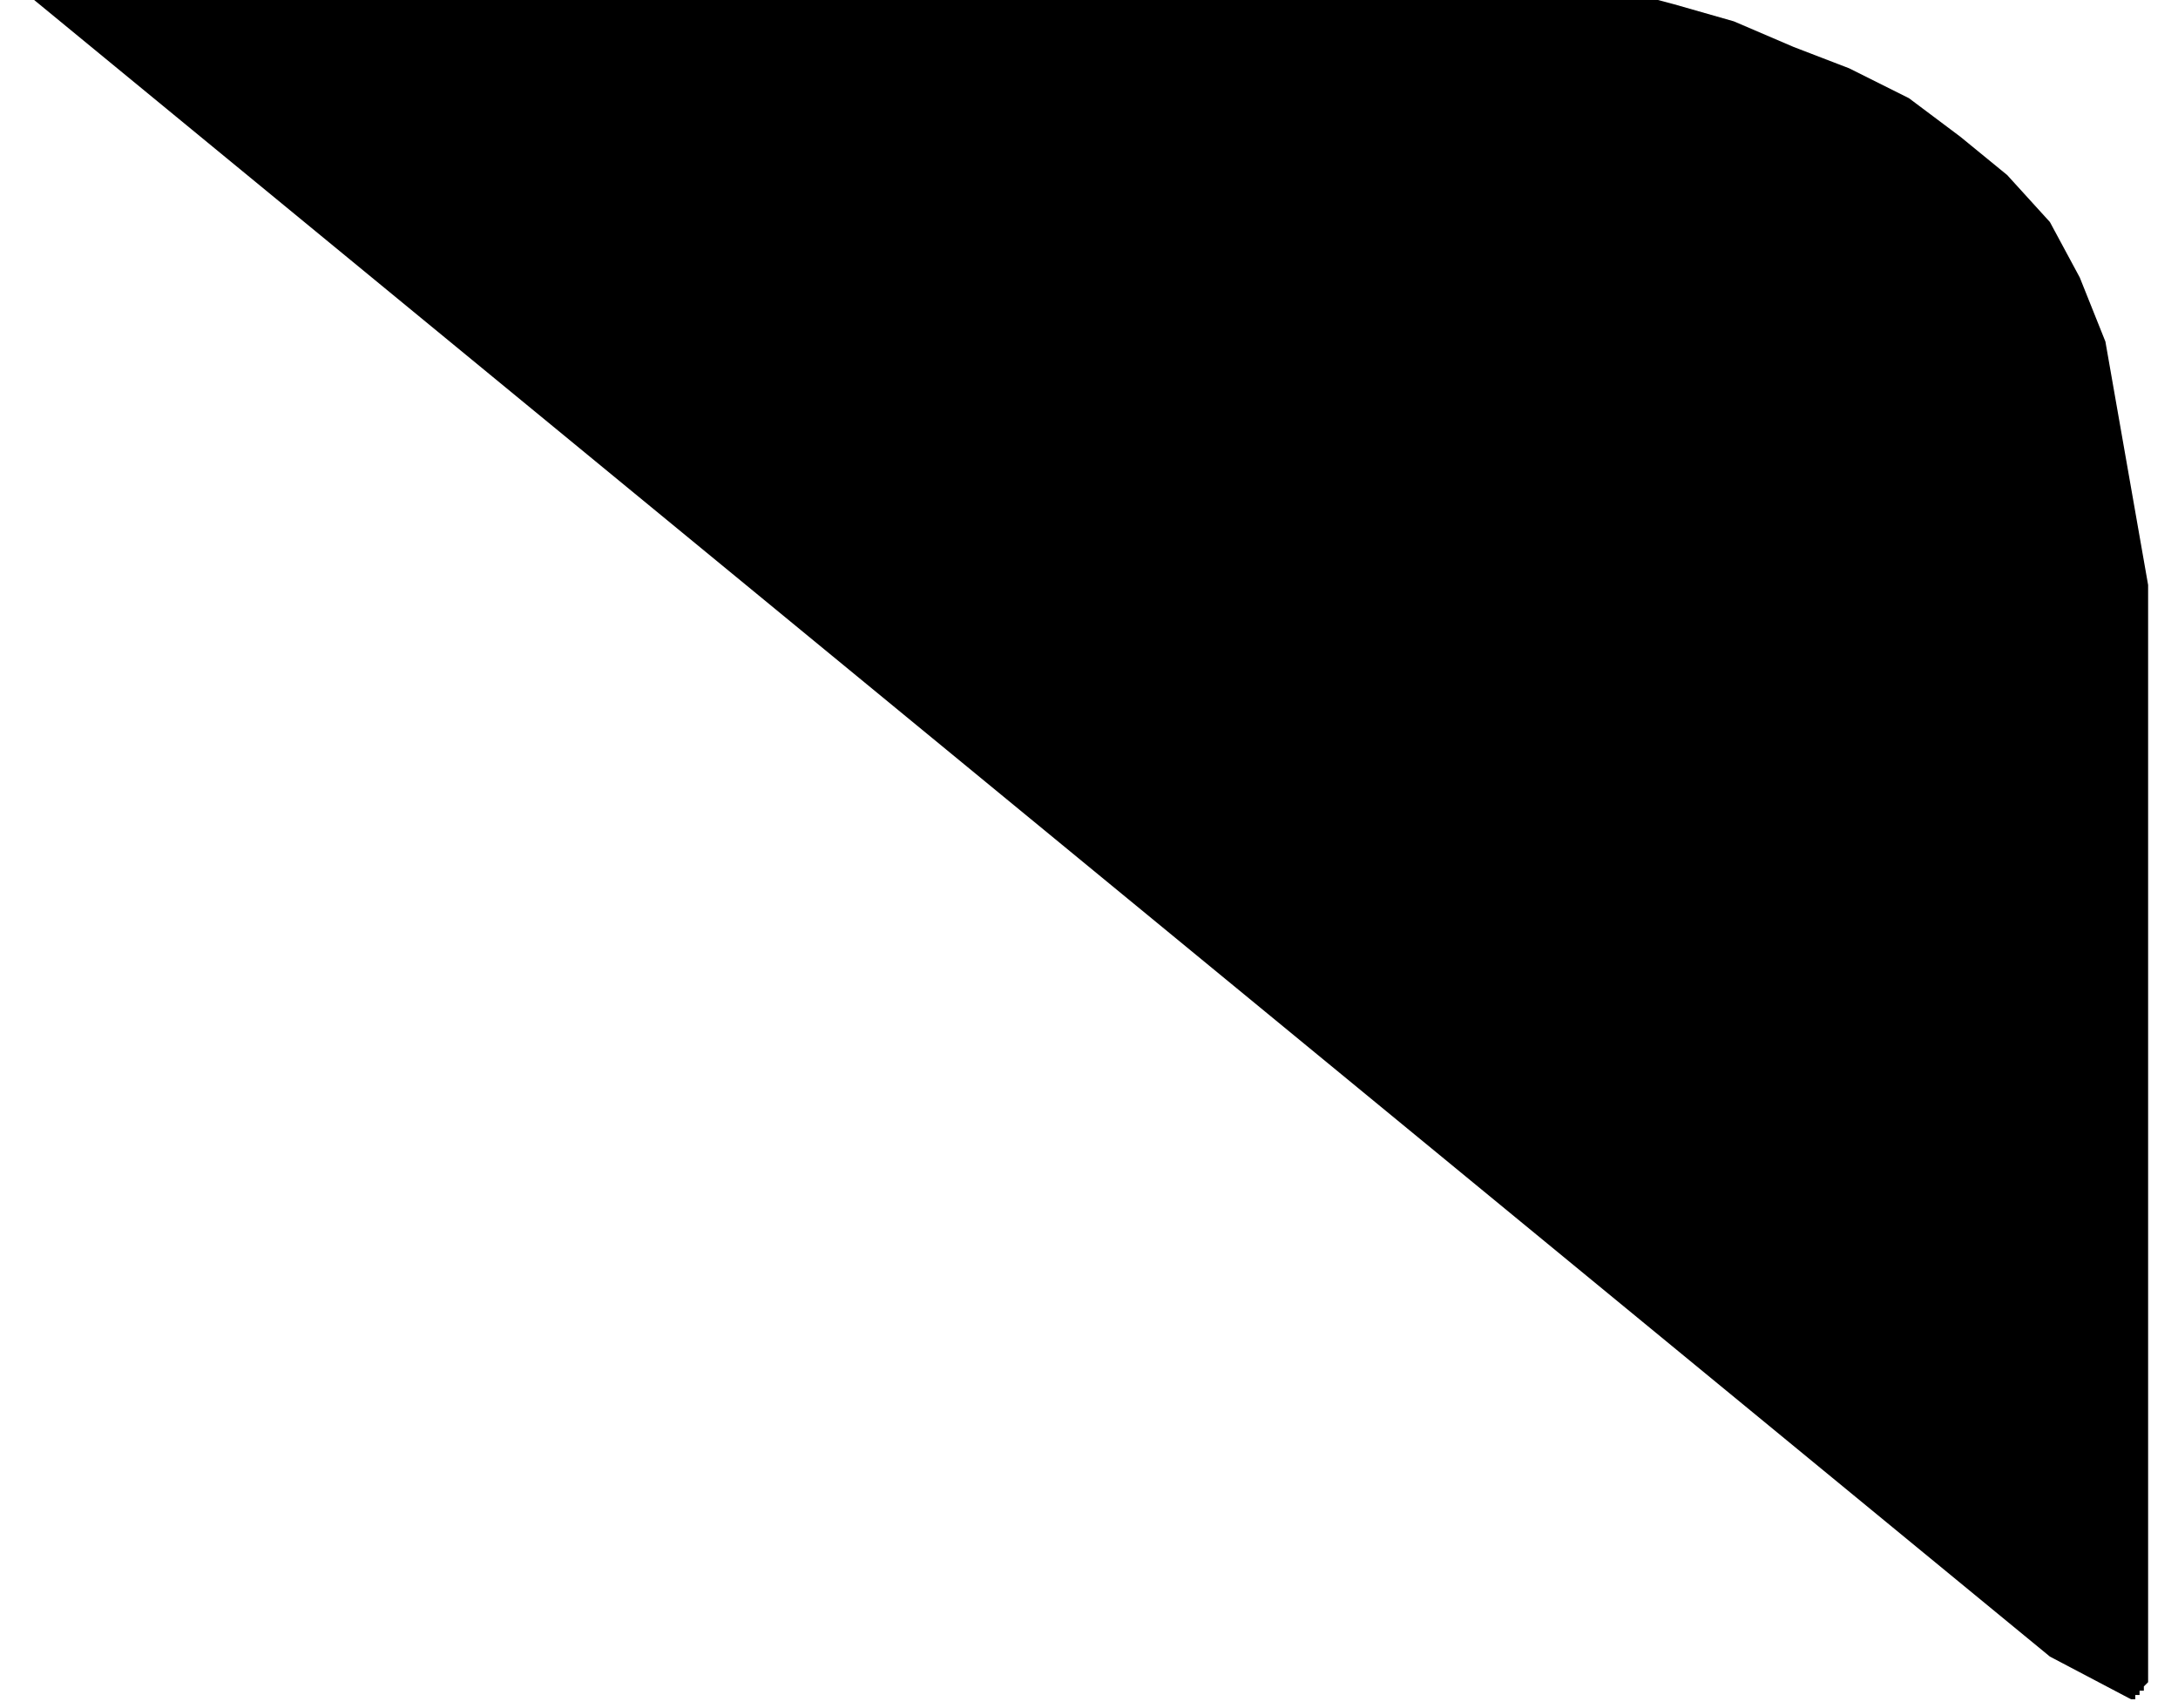
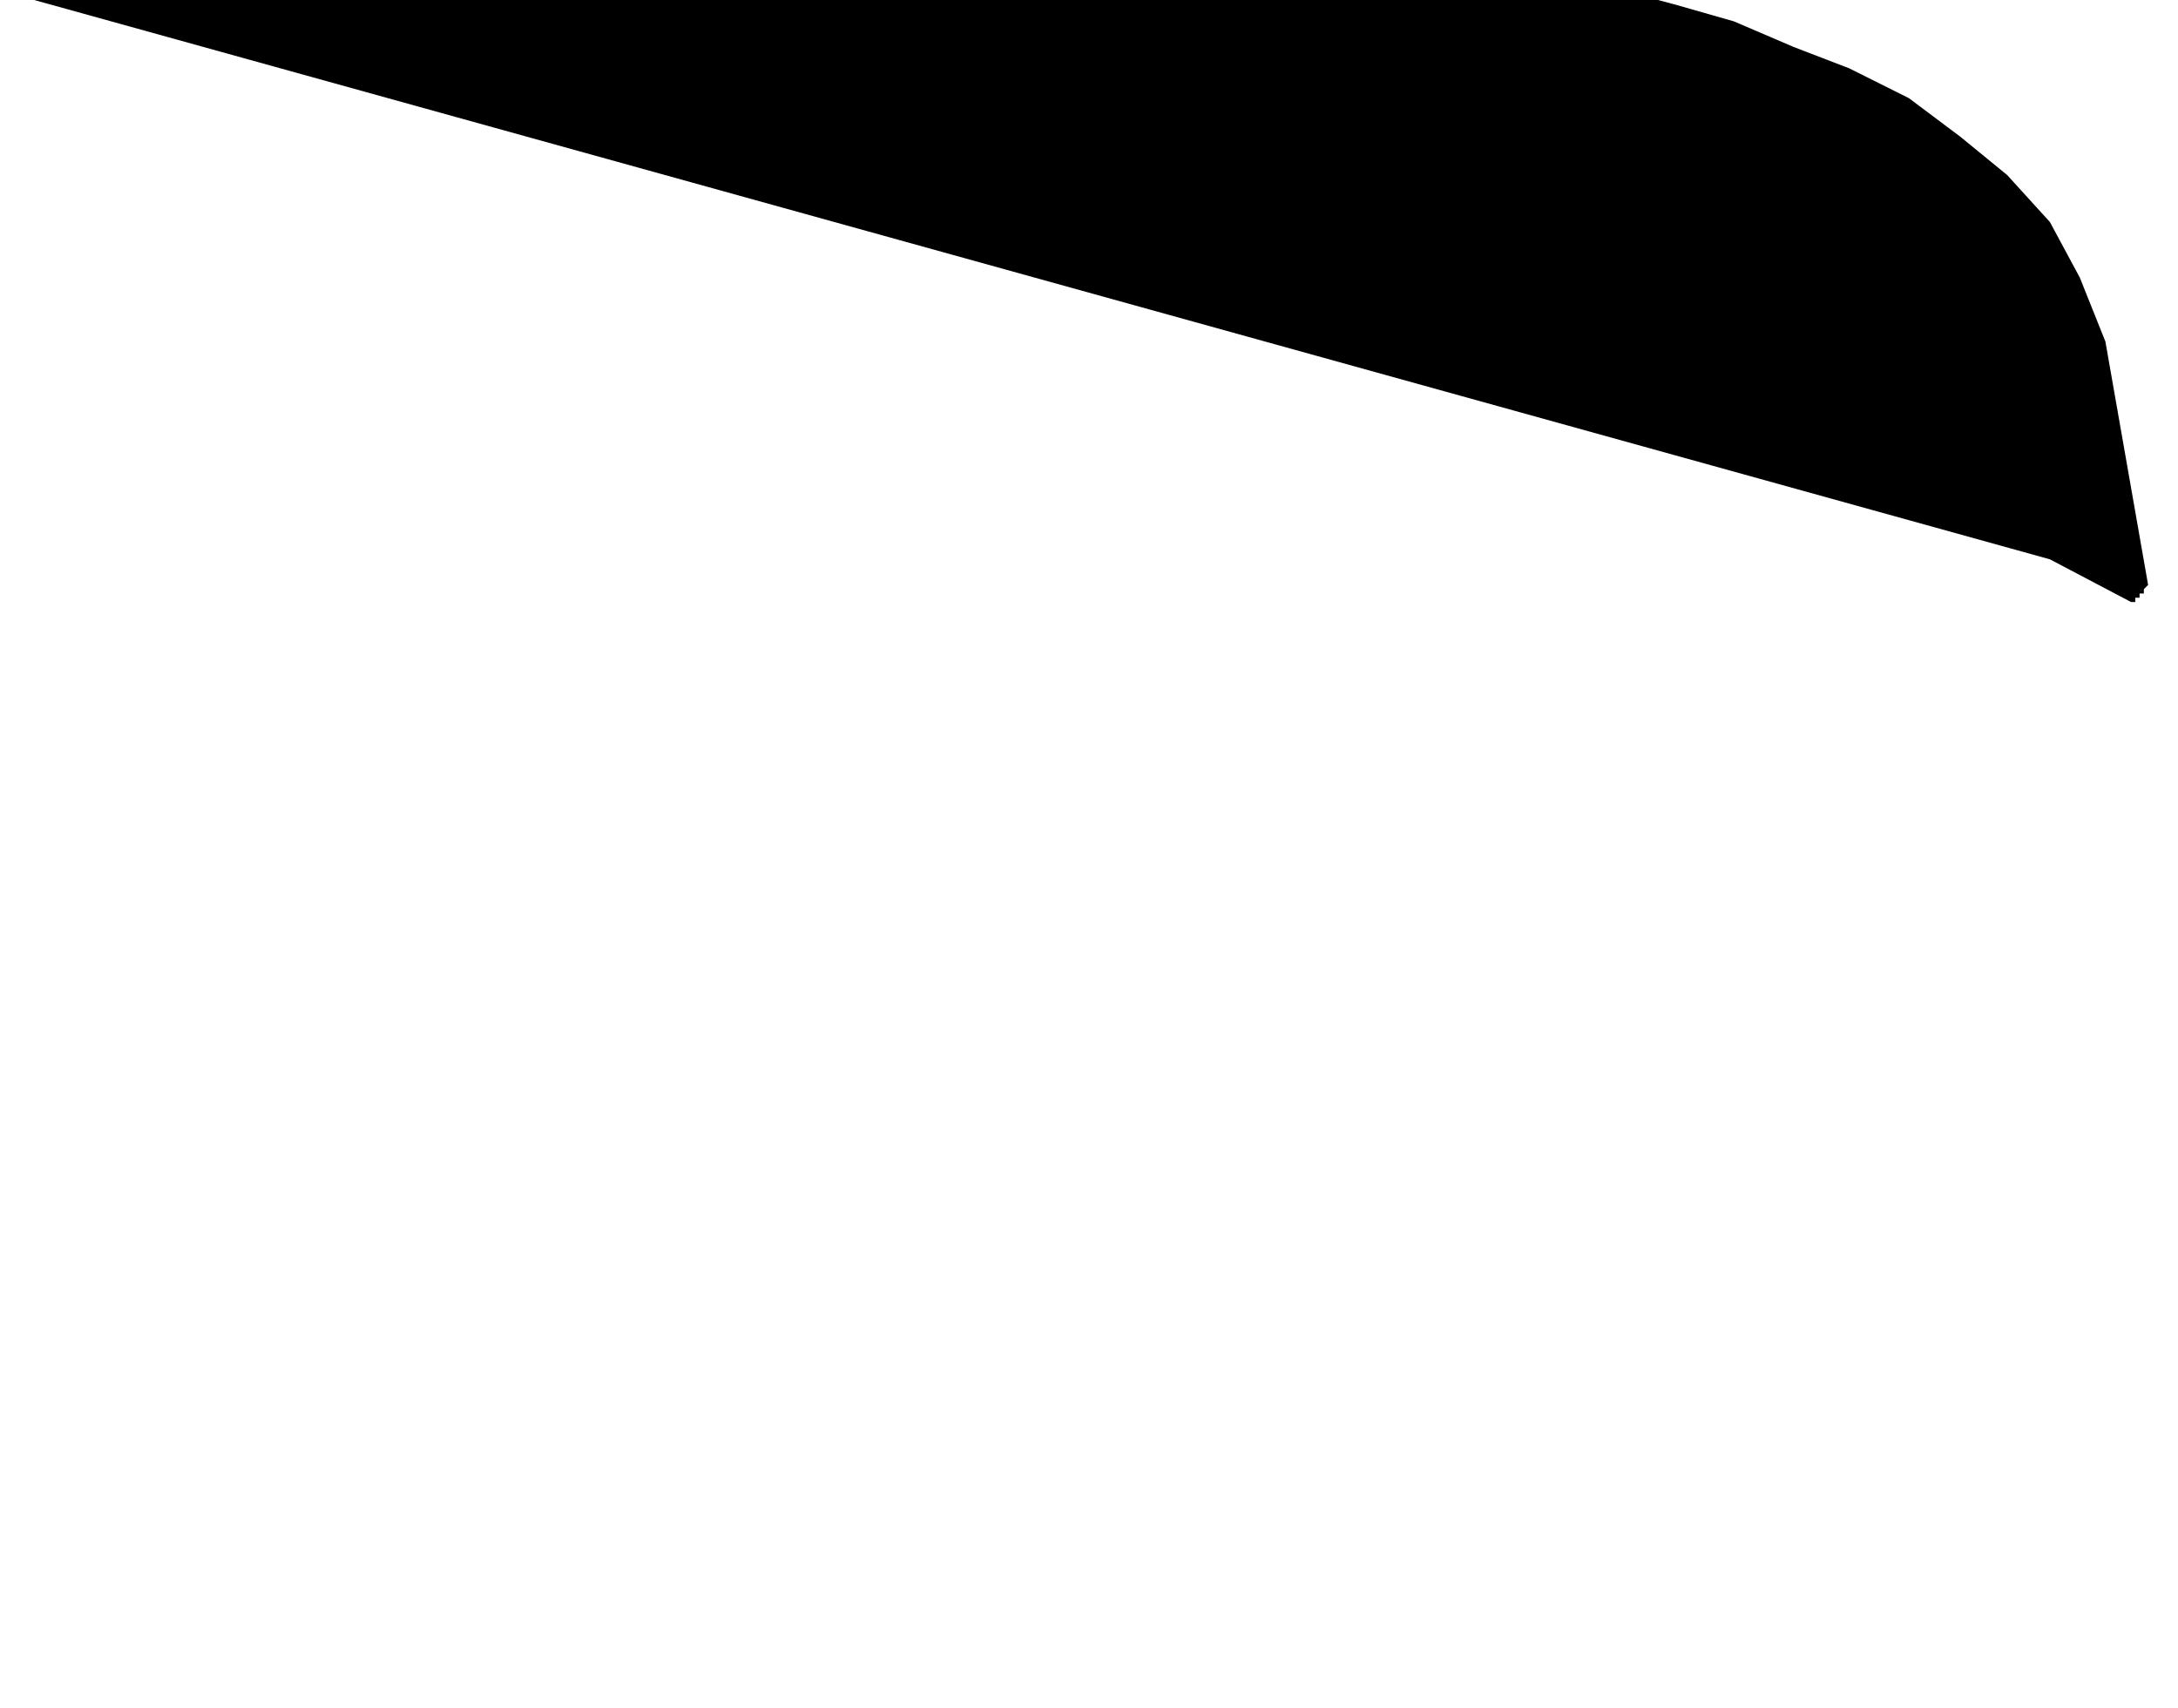
<svg xmlns="http://www.w3.org/2000/svg" fill-rule="evenodd" height="53.333" preserveAspectRatio="none" stroke-linecap="round" viewBox="0 0 510 400" width="68">
  <style>.brush0{fill:#fff}.pen0{stroke:#000;stroke-width:1;stroke-linejoin:round}.brush1{fill:none}</style>
-   <path fill-rule="nonzero" style="fill:#000;stroke:none" d="m377-3 15 4 14 4 14 6 13 5 14 7 12 9 11 9 10 11 7 13 6 15 10 57v257l-1 1v1h-1v1h-1v1h-1l-19-10L8 0l2-3 368 1z" />
+   <path fill-rule="nonzero" style="fill:#000;stroke:none" d="m377-3 15 4 14 4 14 6 13 5 14 7 12 9 11 9 10 11 7 13 6 15 10 57l-1 1v1h-1v1h-1v1h-1l-19-10L8 0l2-3 368 1z" />
</svg>